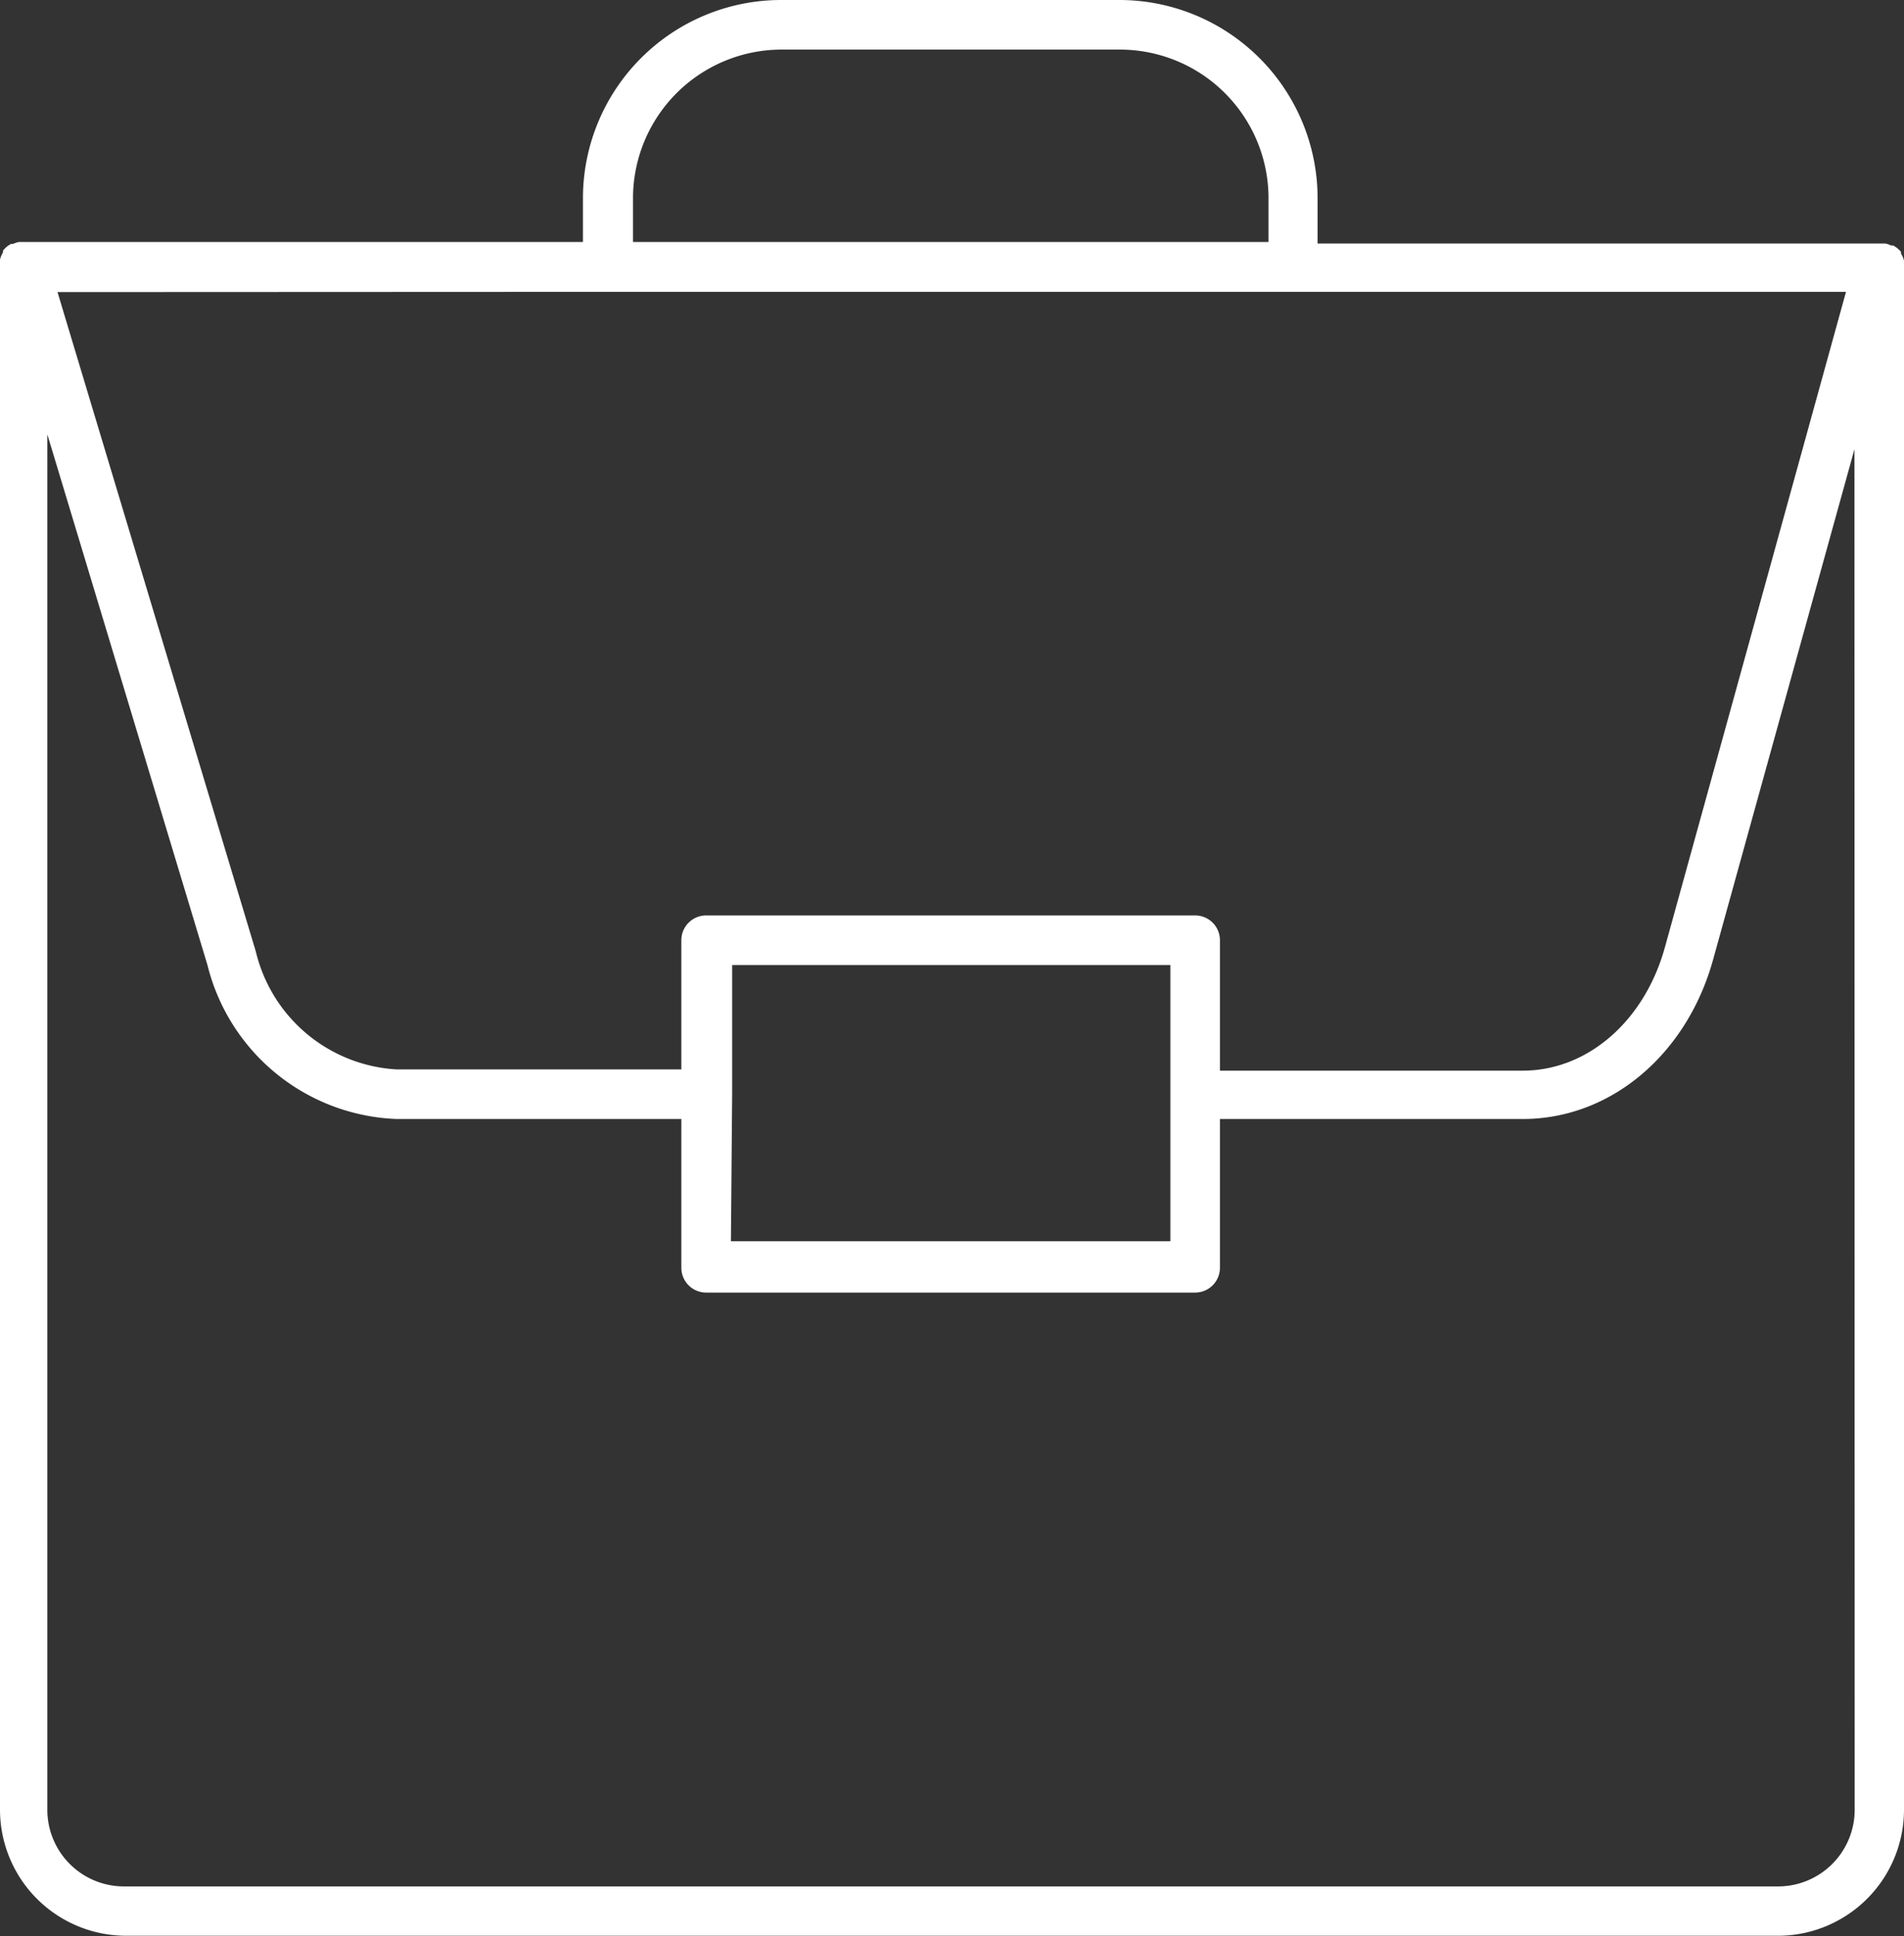
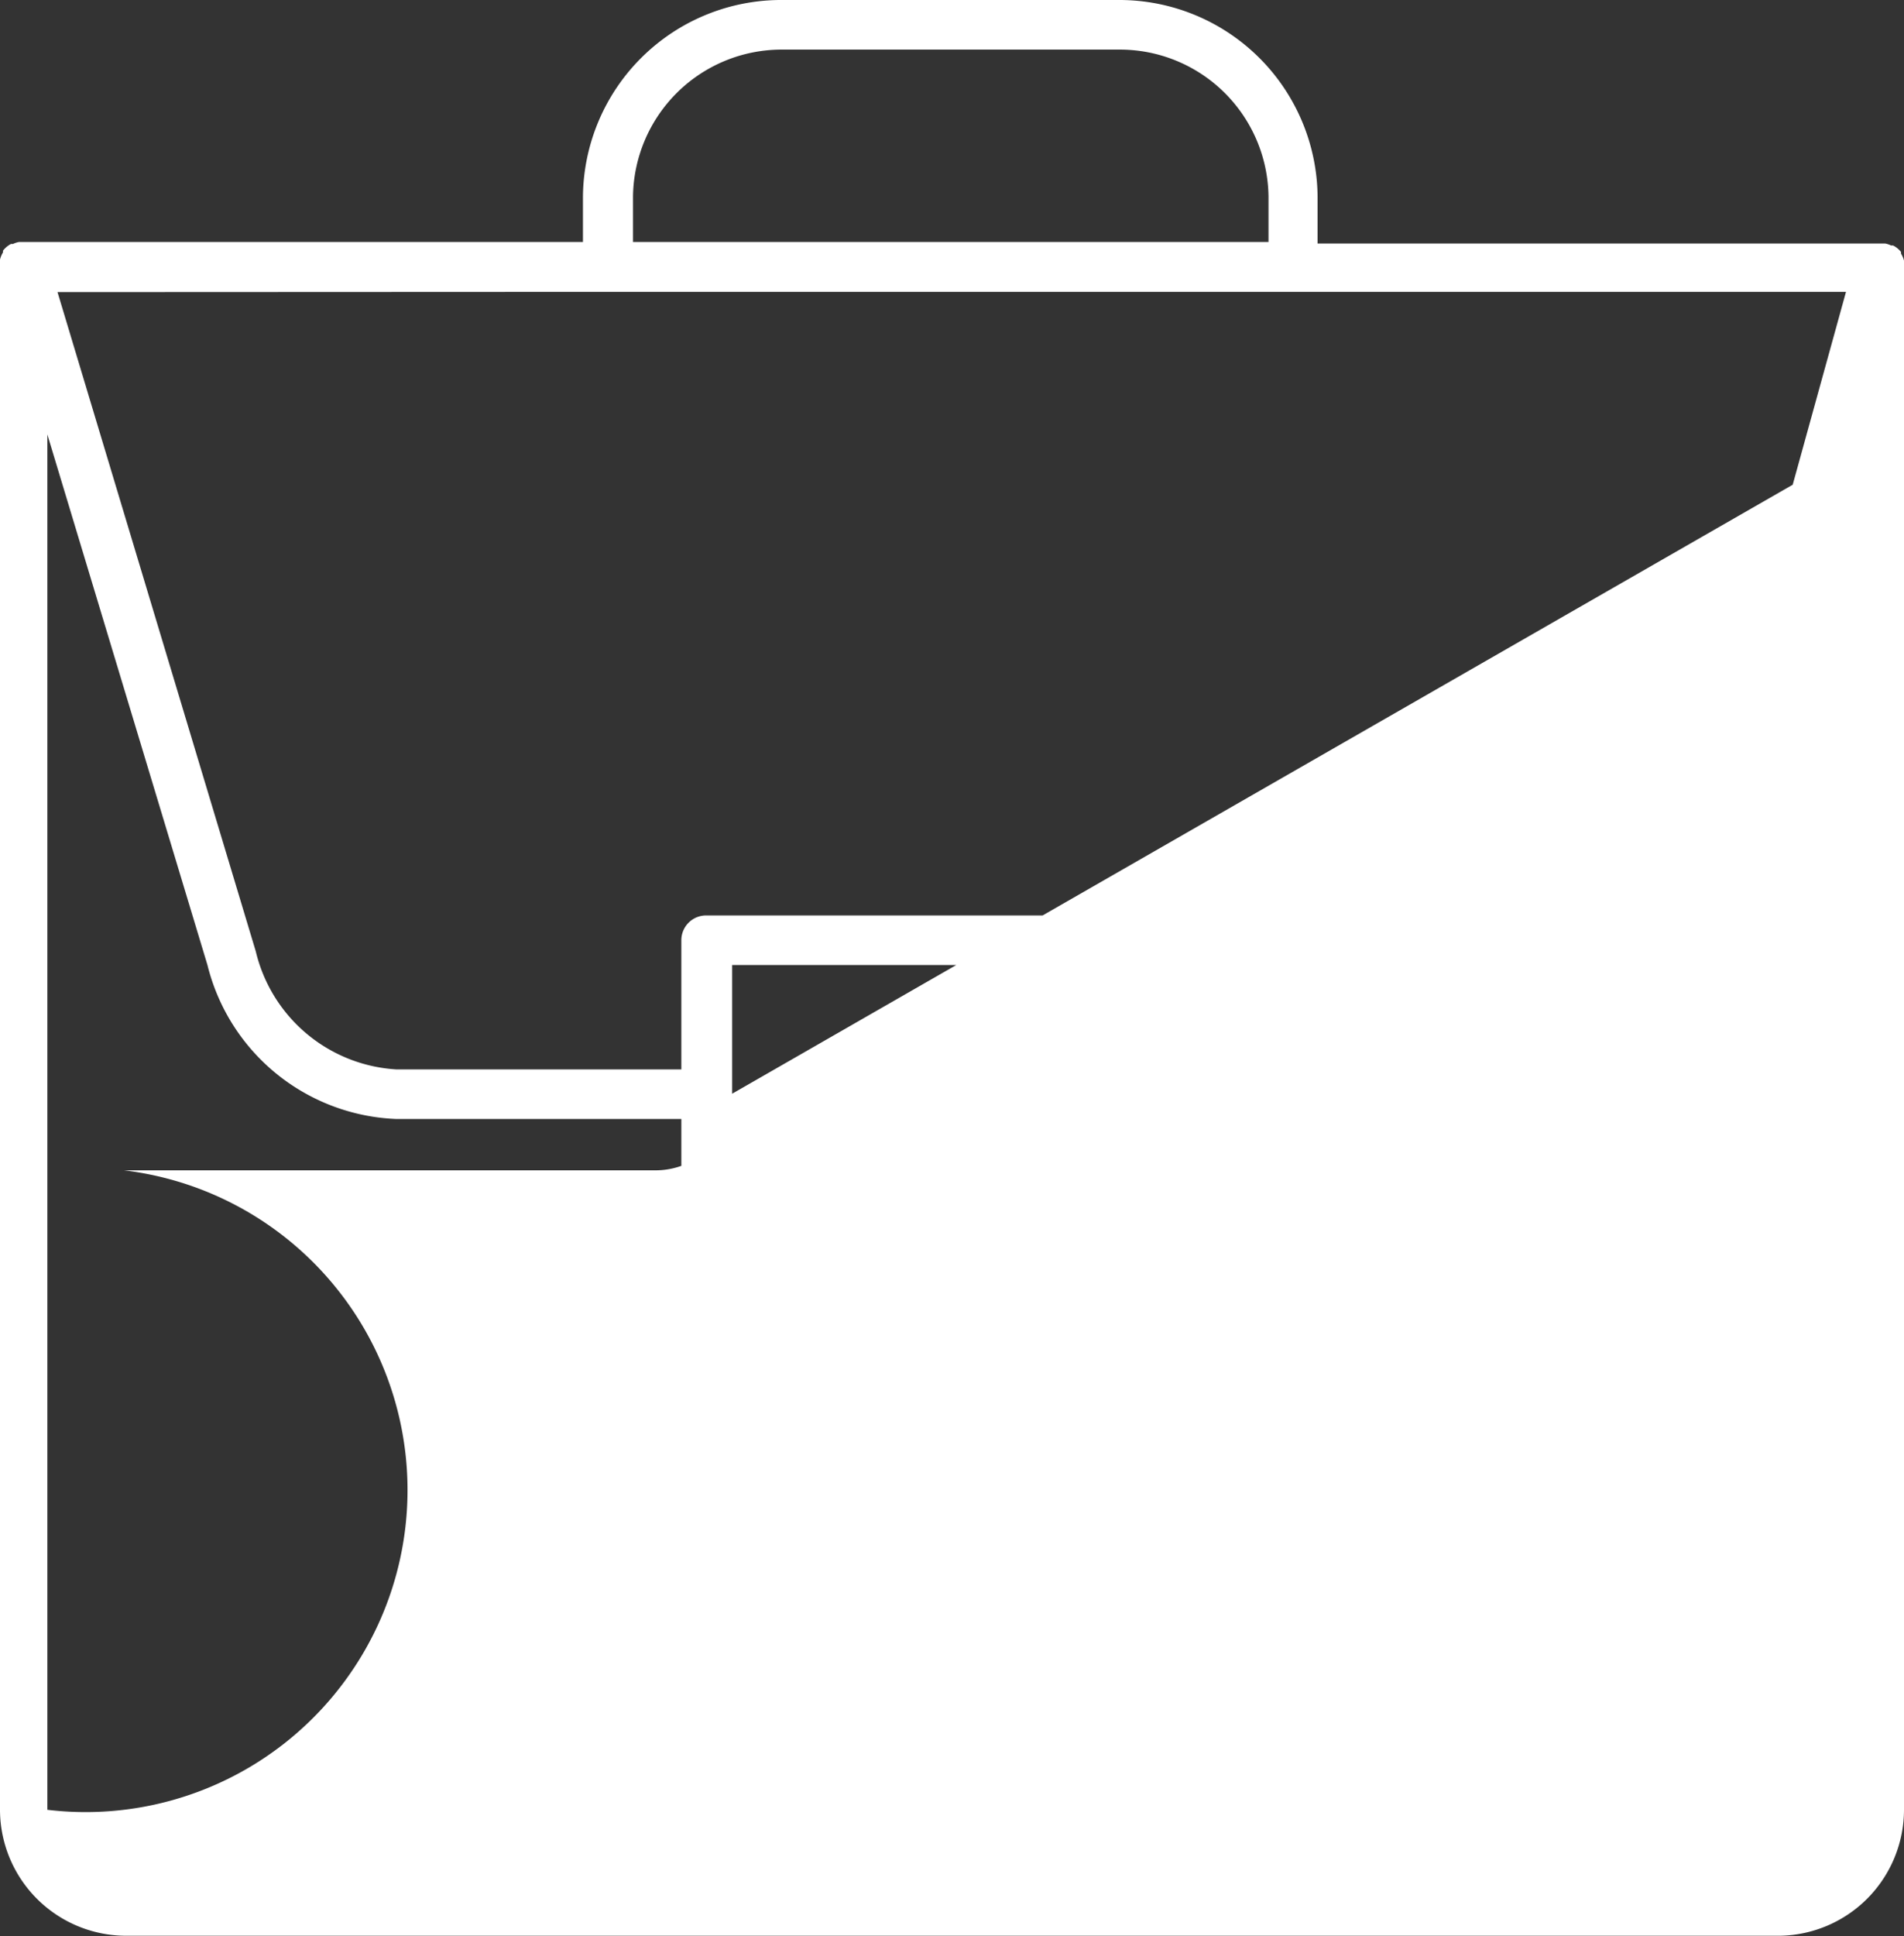
<svg xmlns="http://www.w3.org/2000/svg" id="Слой_1" data-name="Слой 1" width="76.82" height="78.08" viewBox="0 0 76.82 78.08">
  <rect x="0" y="0" width="76.82" height="78.08" fill="#333333" stroke="none" />
  <defs>
    <style>.cls-1{fill:#fff;}</style>
  </defs>
  <title>sumki</title>
  <g id="Слой_2" data-name="Слой 2">
    <g id="Слой_27" data-name="Слой 27">
-       <path class="cls-1" d="M76.82,10.66a1,1,0,0,0,0-.14,1,1,0,0,0-.12-.28v-.07h0a1,1,0,0,0-.32-.26H76.3a1,1,0,0,0-.24-.08H53.16V7.93a8,8,0,0,0-8-7.92H31.52a8,8,0,0,0-8,7.92V9.77H.76a1,1,0,0,0-.24.08H.44a1,1,0,0,0-.32.27h0v.07a1,1,0,0,0-.12.29.94.94,0,0,0,0,.13.94.94,0,0,0,0,.1V73a5.09,5.09,0,0,0,5.08,5.08H71.82a5.09,5.09,0,0,0,5-5.08V10.77A1,1,0,0,0,76.82,10.66ZM25.54,7.93a6,6,0,0,1,6-5.92H45.18a6,6,0,0,1,6,5.92V9.77H25.54Zm-1,3.85H74.48l-7.3,26.41c-.82,3-3.13,5-5.74,5H49.22V37.93a1,1,0,0,0-1-1H28.49a1,1,0,0,0-1,1v5.21H16a6.21,6.21,0,0,1-5.68-4.76l-8-26.59Zm5,32.34V38.93H47.22V50.07H29.49ZM74.83,73a3.09,3.09,0,0,1-3.09,3.09H5A3.09,3.09,0,0,1,1.91,73V17.53l6.46,21.4A8.18,8.18,0,0,0,16,45.14H27.49v6a1,1,0,0,0,1,1H48.22a1,1,0,0,0,1-1v-6H61.44c3.53,0,6.6-2.58,7.67-6.4l5.71-20.61Z" transform="translate(0 -0.01)" />
+       <path class="cls-1" d="M76.82,10.66a1,1,0,0,0,0-.14,1,1,0,0,0-.12-.28v-.07h0a1,1,0,0,0-.32-.26H76.3a1,1,0,0,0-.24-.08H53.16V7.93a8,8,0,0,0-8-7.92H31.52a8,8,0,0,0-8,7.92V9.77H.76a1,1,0,0,0-.24.08H.44a1,1,0,0,0-.32.27h0v.07a1,1,0,0,0-.12.29.94.94,0,0,0,0,.13.94.94,0,0,0,0,.1V73a5.09,5.09,0,0,0,5.08,5.08H71.82a5.09,5.09,0,0,0,5-5.08V10.77A1,1,0,0,0,76.82,10.66ZM25.54,7.93a6,6,0,0,1,6-5.92H45.18a6,6,0,0,1,6,5.92V9.77H25.54Zm-1,3.85H74.48l-7.3,26.41c-.82,3-3.13,5-5.74,5H49.22V37.93a1,1,0,0,0-1-1H28.49a1,1,0,0,0-1,1v5.21H16a6.21,6.21,0,0,1-5.68-4.76l-8-26.59Zm5,32.34V38.93H47.22V50.07H29.49Za3.09,3.09,0,0,1-3.09,3.09H5A3.09,3.09,0,0,1,1.91,73V17.53l6.46,21.4A8.18,8.18,0,0,0,16,45.14H27.49v6a1,1,0,0,0,1,1H48.22a1,1,0,0,0,1-1v-6H61.44c3.53,0,6.6-2.58,7.67-6.4l5.71-20.61Z" transform="translate(0 -0.01)" />
    </g>
  </g>
</svg>